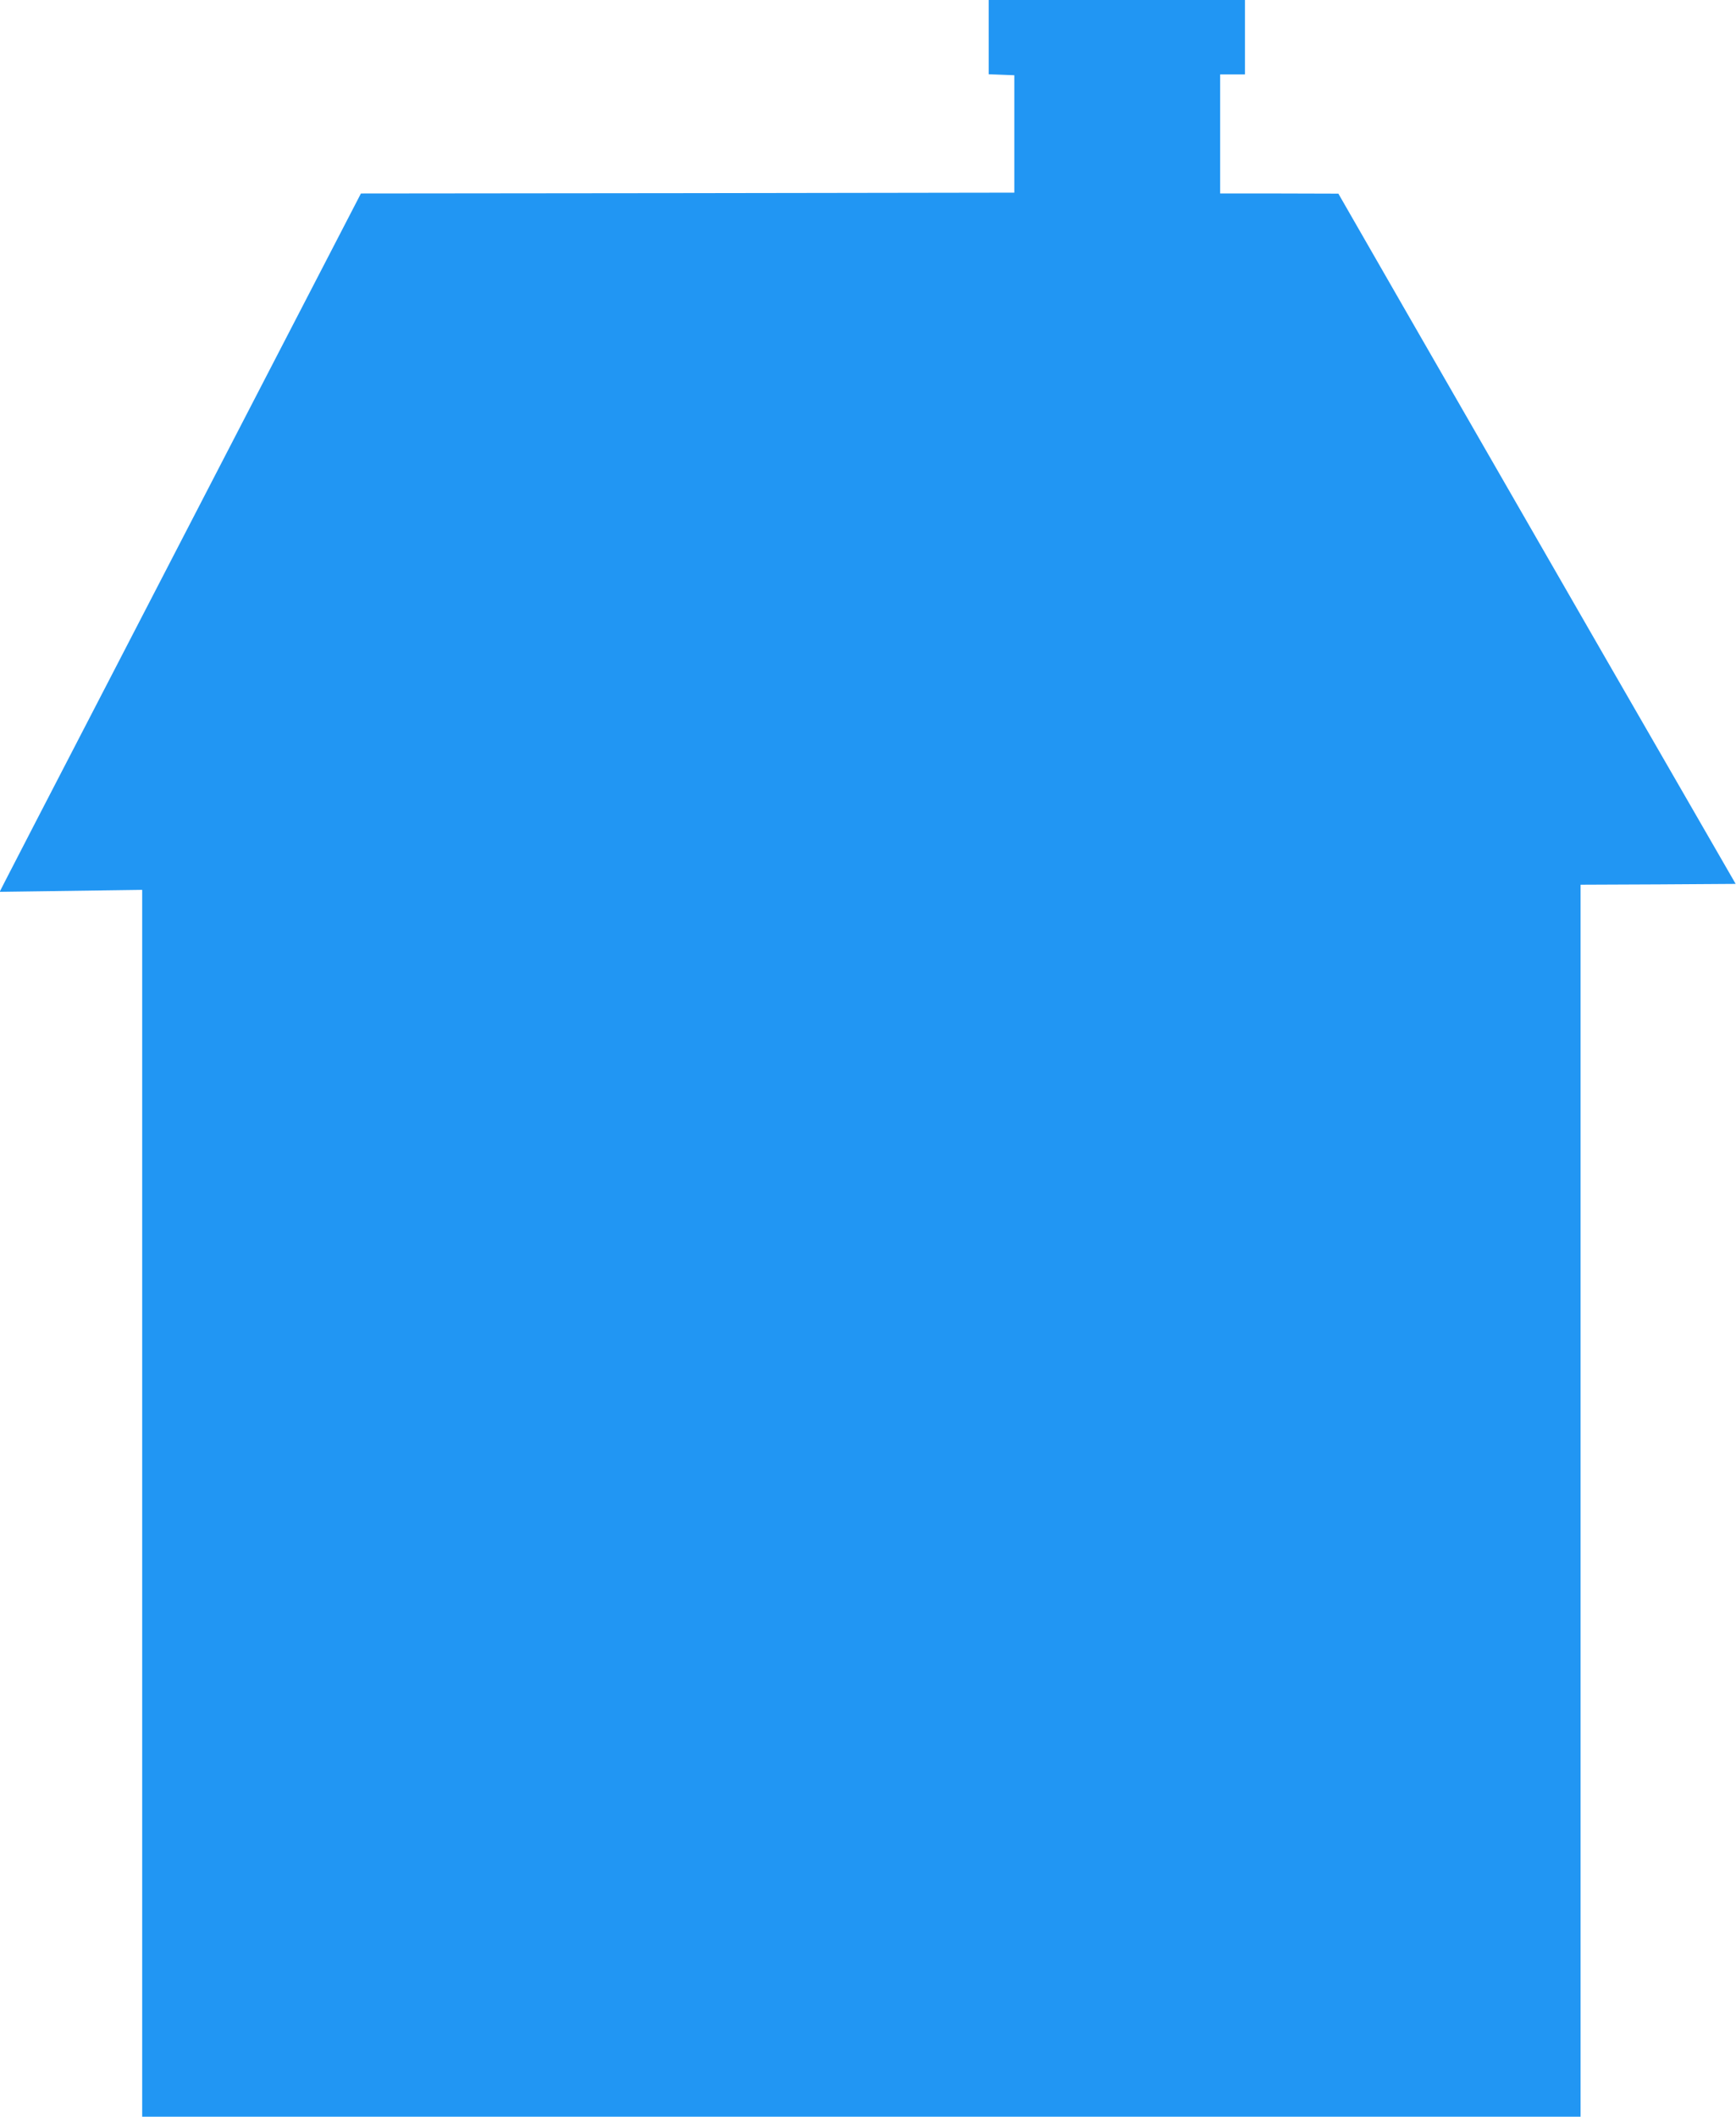
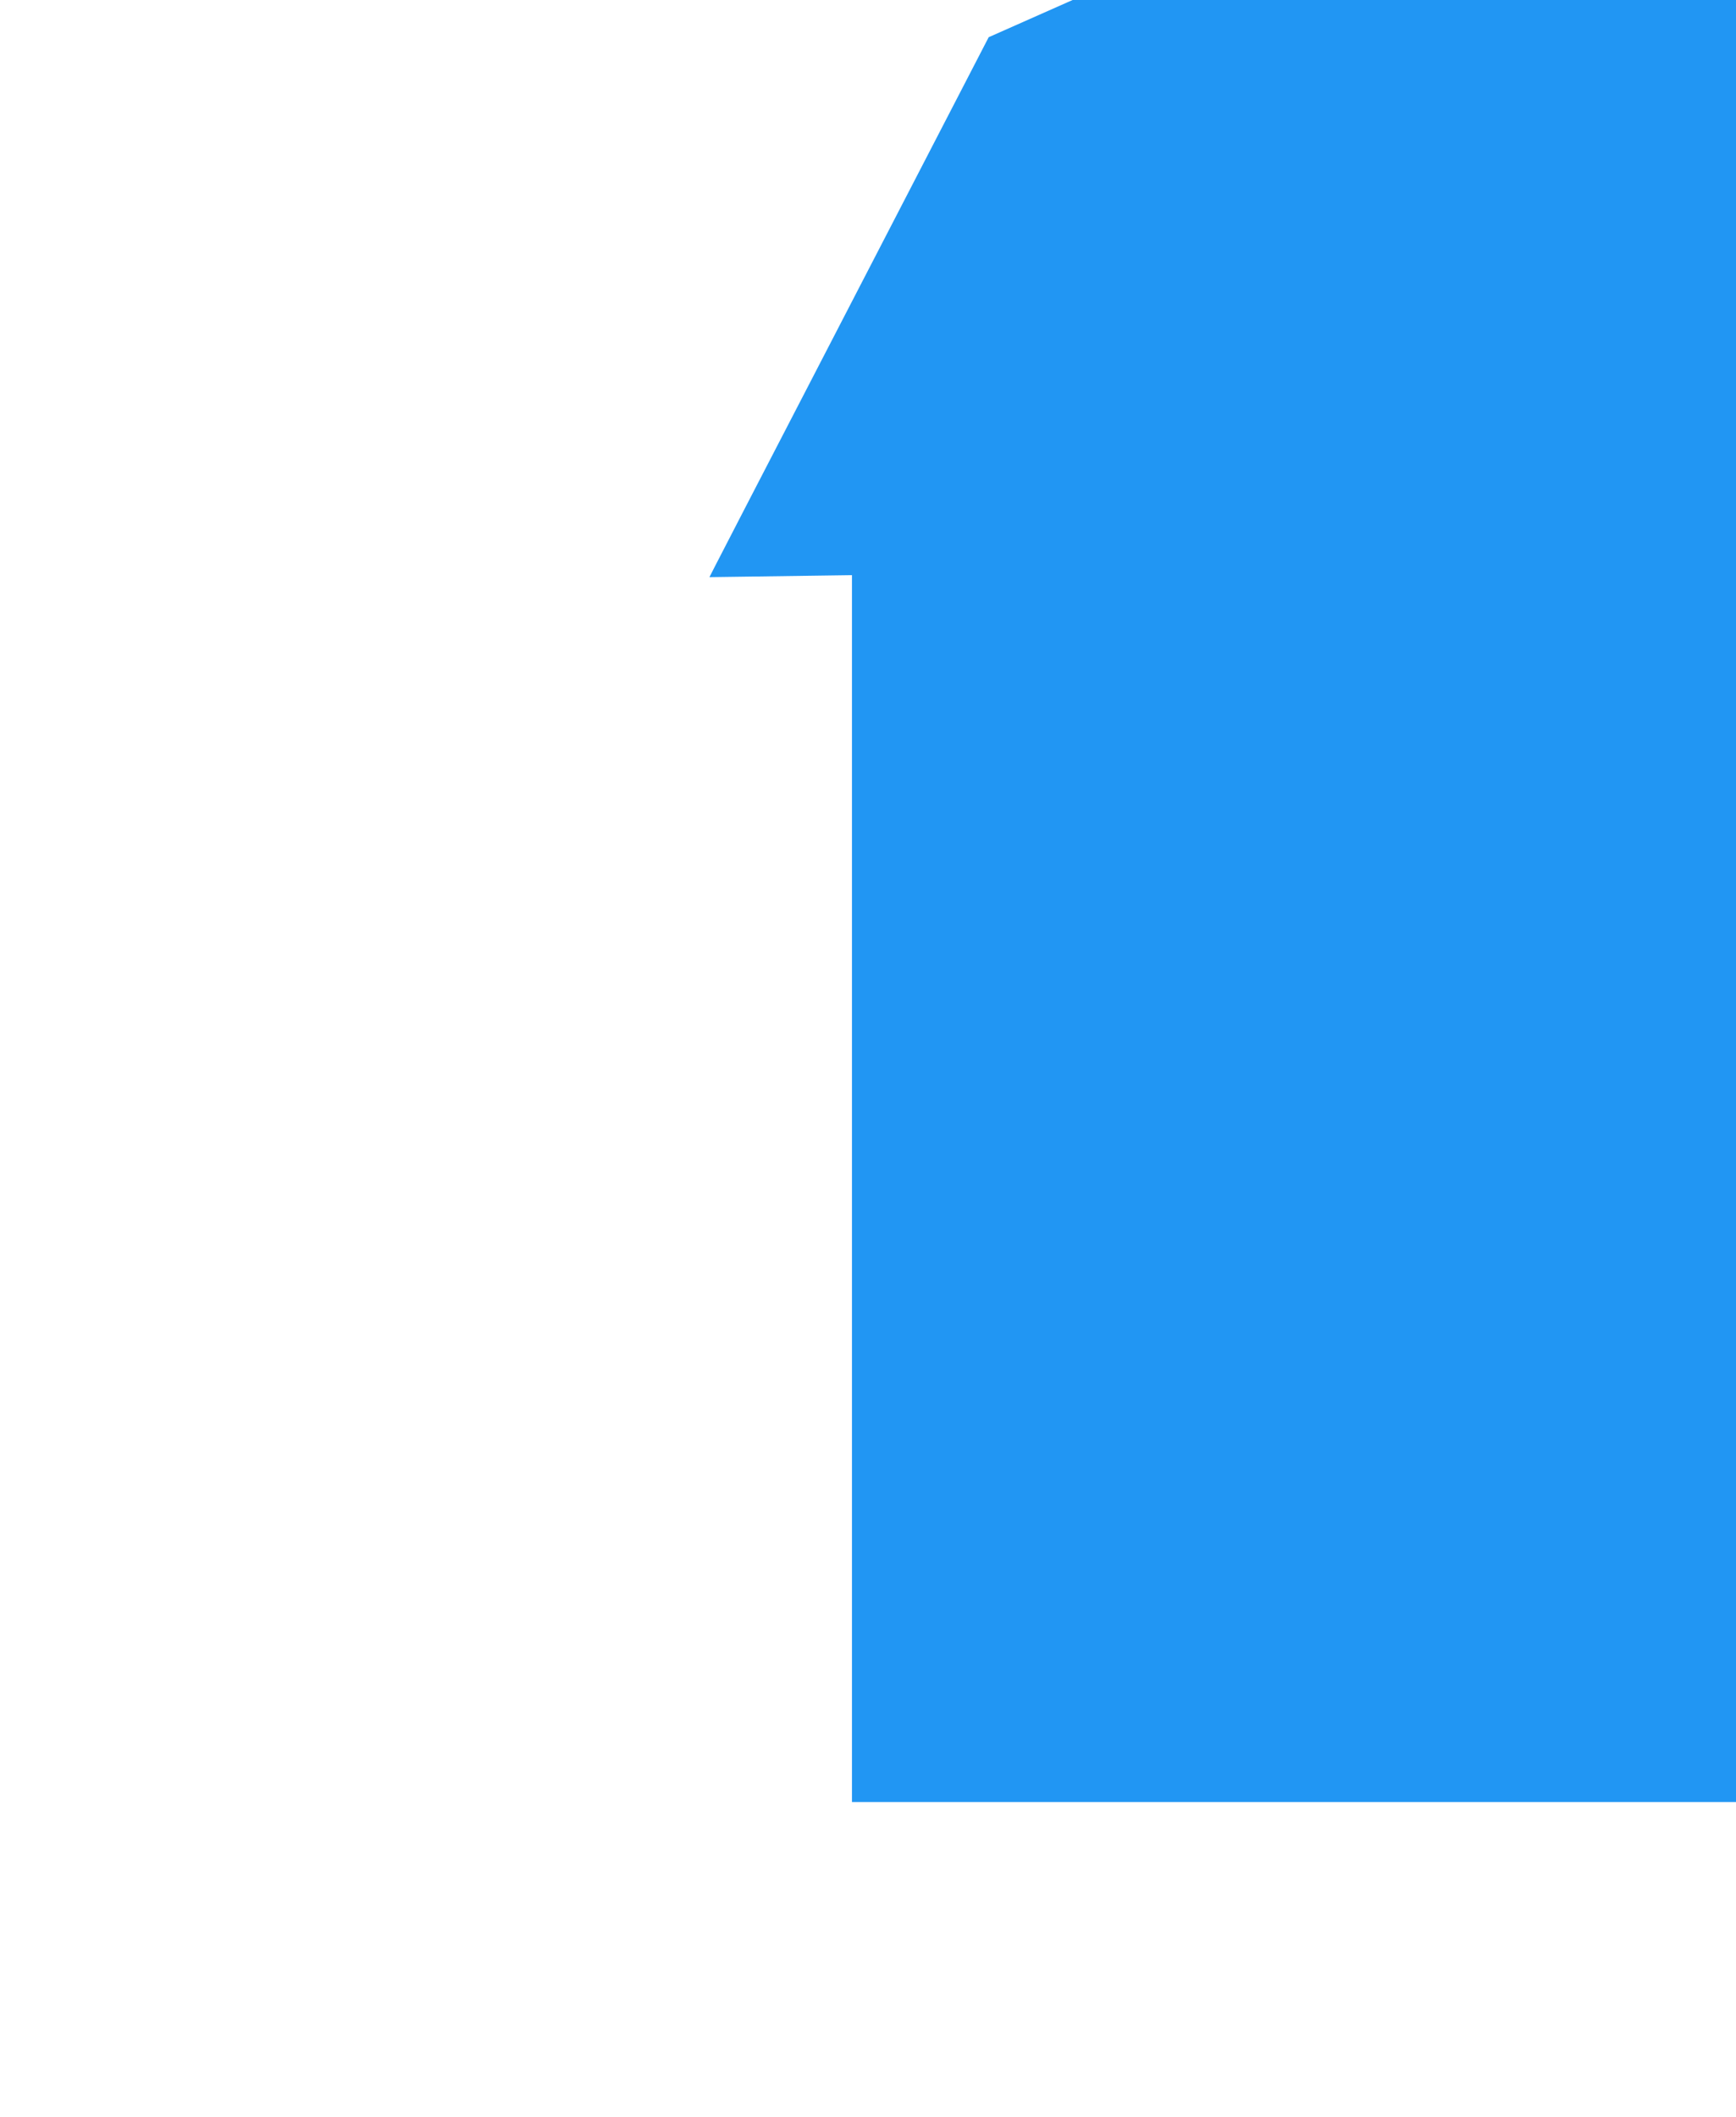
<svg xmlns="http://www.w3.org/2000/svg" version="1.0" width="1050pt" height="1280pt" viewBox="0 0 1050 1280" preserveAspectRatio="xMidYMid meet">
  <g transform="translate(0,1280) scale(0.1,-0.1)" fill="#2196f3" stroke="none">
-     <path d="M5980 12575 l0 -224 78 -3 77 -3 0 -355 0 -355 -1976 -3 -1976 -2 -496 -958 c-272 -526 -750 -1450 -1062 -2052 -312 -602 -581 -1122 -597 -1154 l-30 -59 431 6 431 6 0 -3709 0 -3710 4350 0 4350 0 0 3725 0 3725 469 2 469 3 -782 1356 c-429 746 -970 1685 -1201 2087 l-420 731 -357 1 -358 0 0 360 0 360 75 0 75 0 0 225 0 225 -775 0 -775 0 0 -225z" />
+     <path d="M5980 12575 c-272 -526 -750 -1450 -1062 -2052 -312 -602 -581 -1122 -597 -1154 l-30 -59 431 6 431 6 0 -3709 0 -3710 4350 0 4350 0 0 3725 0 3725 469 2 469 3 -782 1356 c-429 746 -970 1685 -1201 2087 l-420 731 -357 1 -358 0 0 360 0 360 75 0 75 0 0 225 0 225 -775 0 -775 0 0 -225z" />
  </g>
</svg>